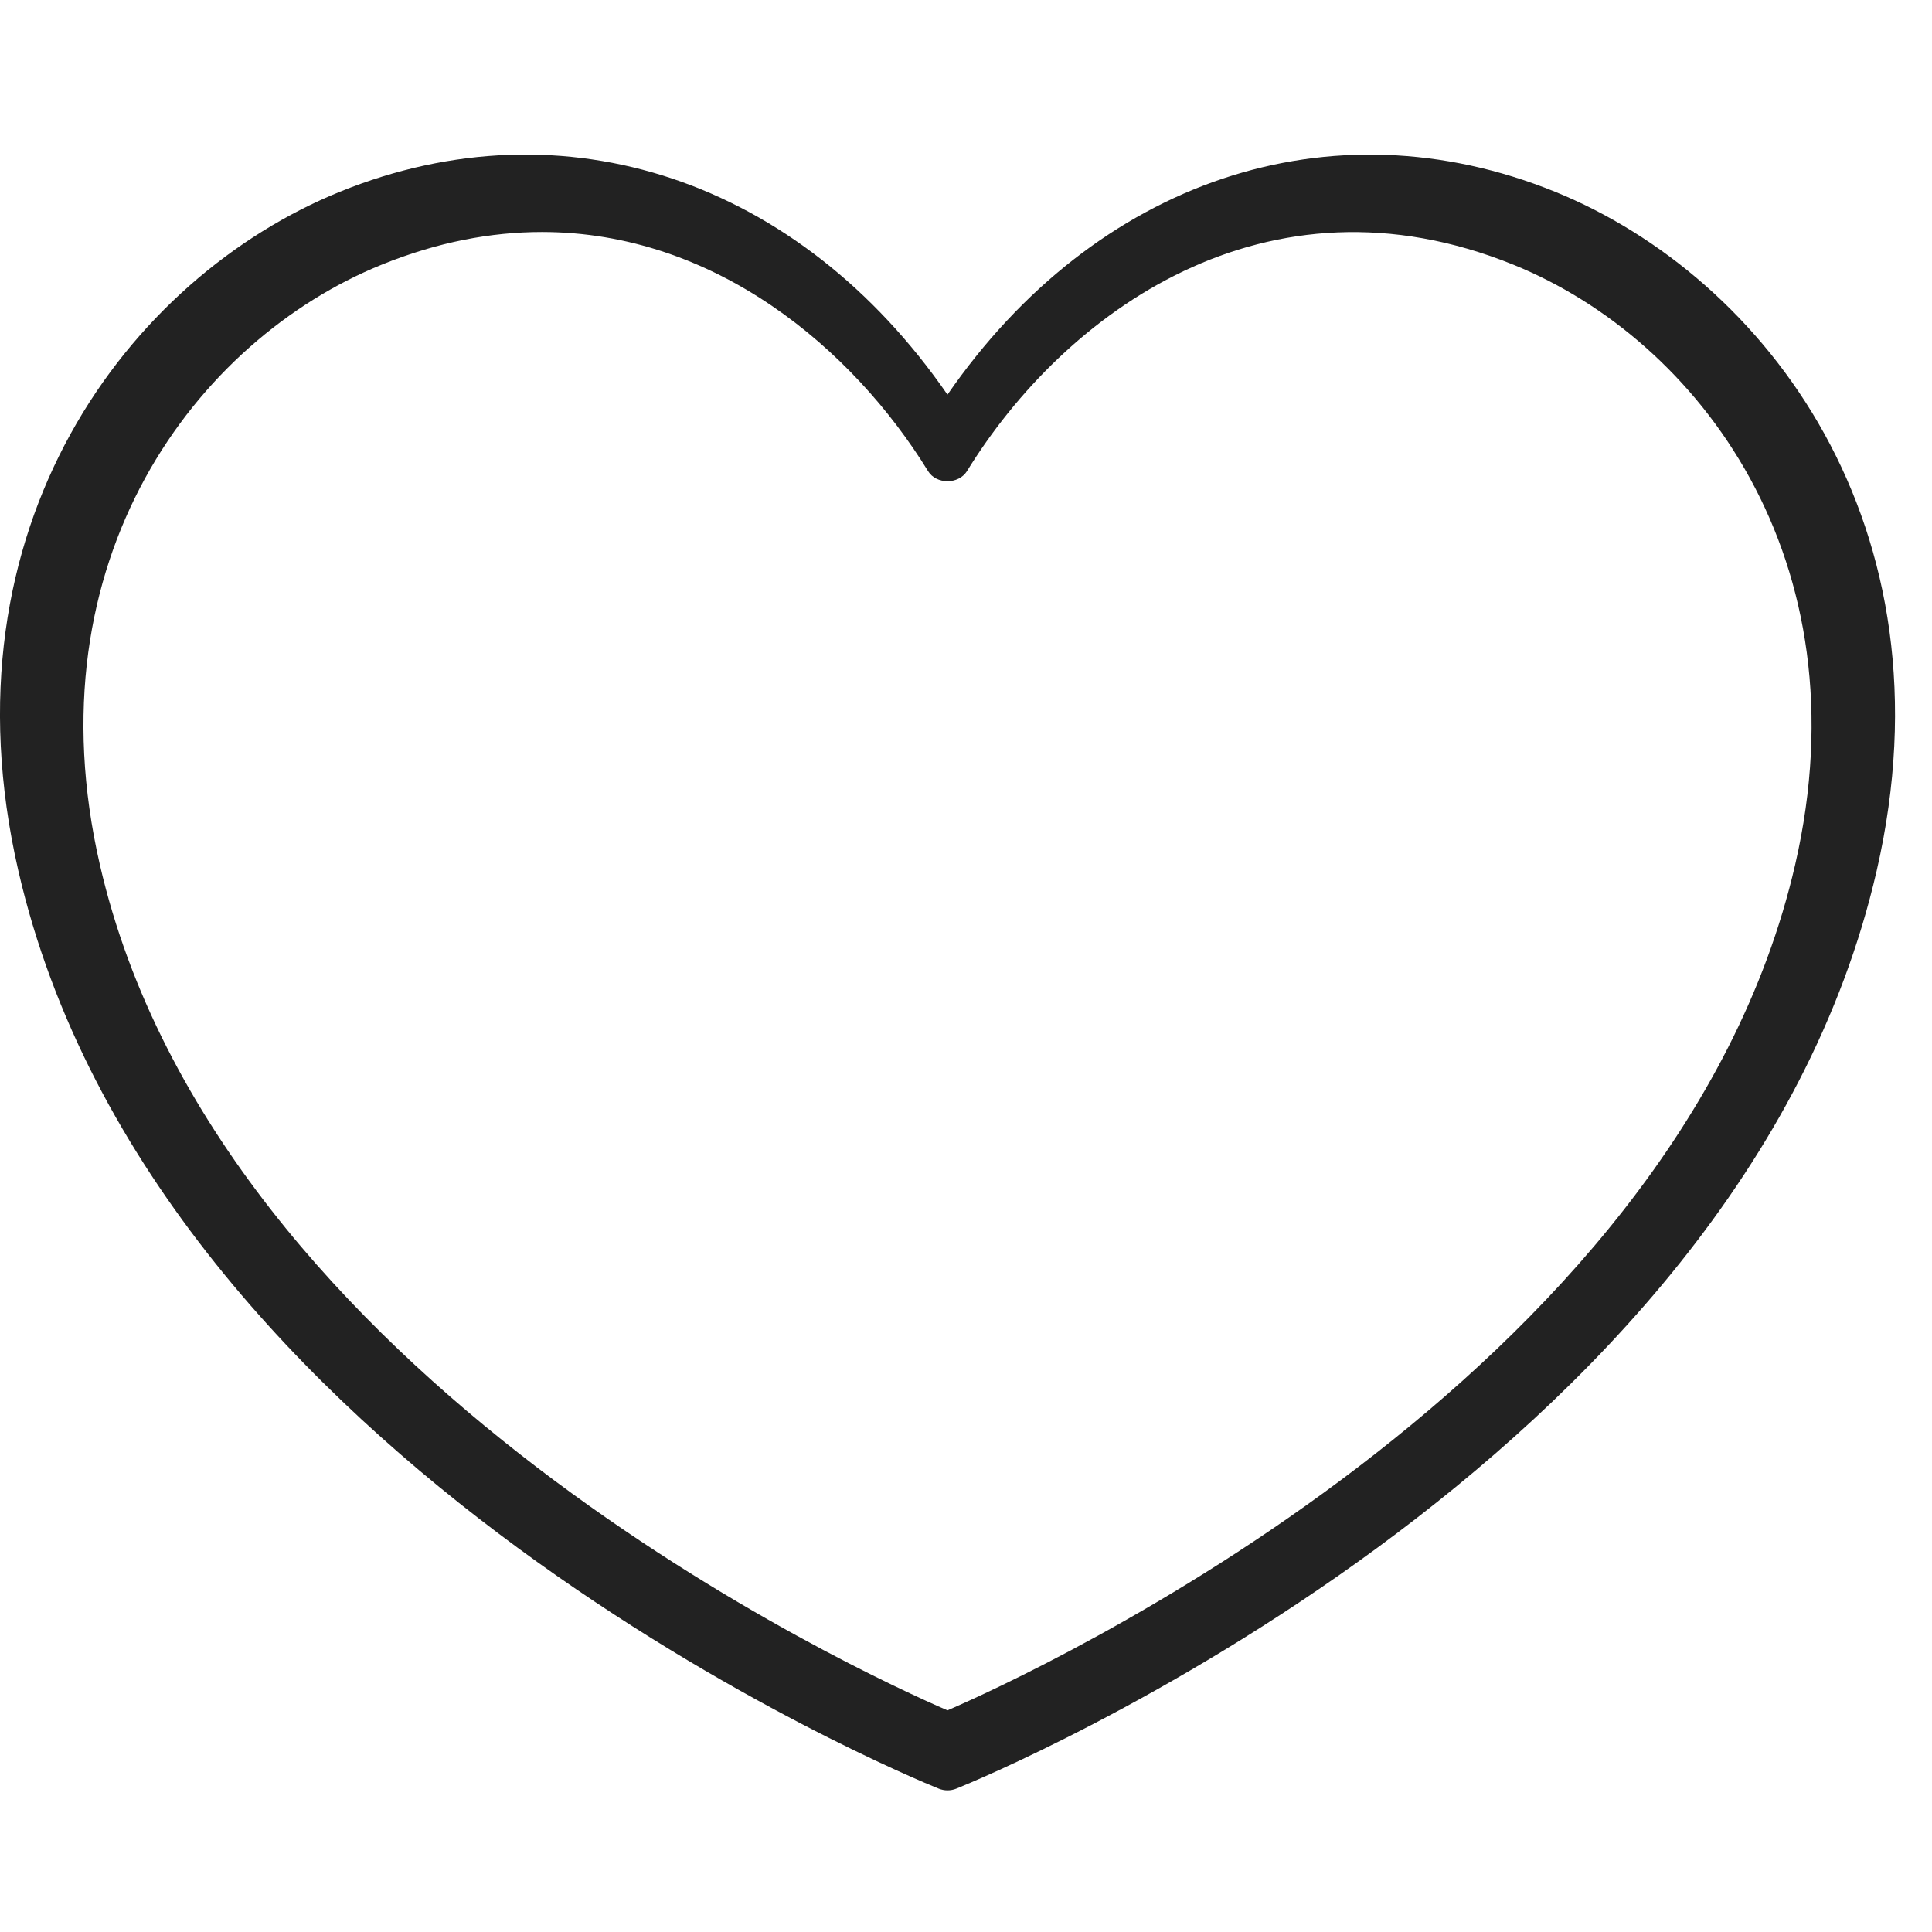
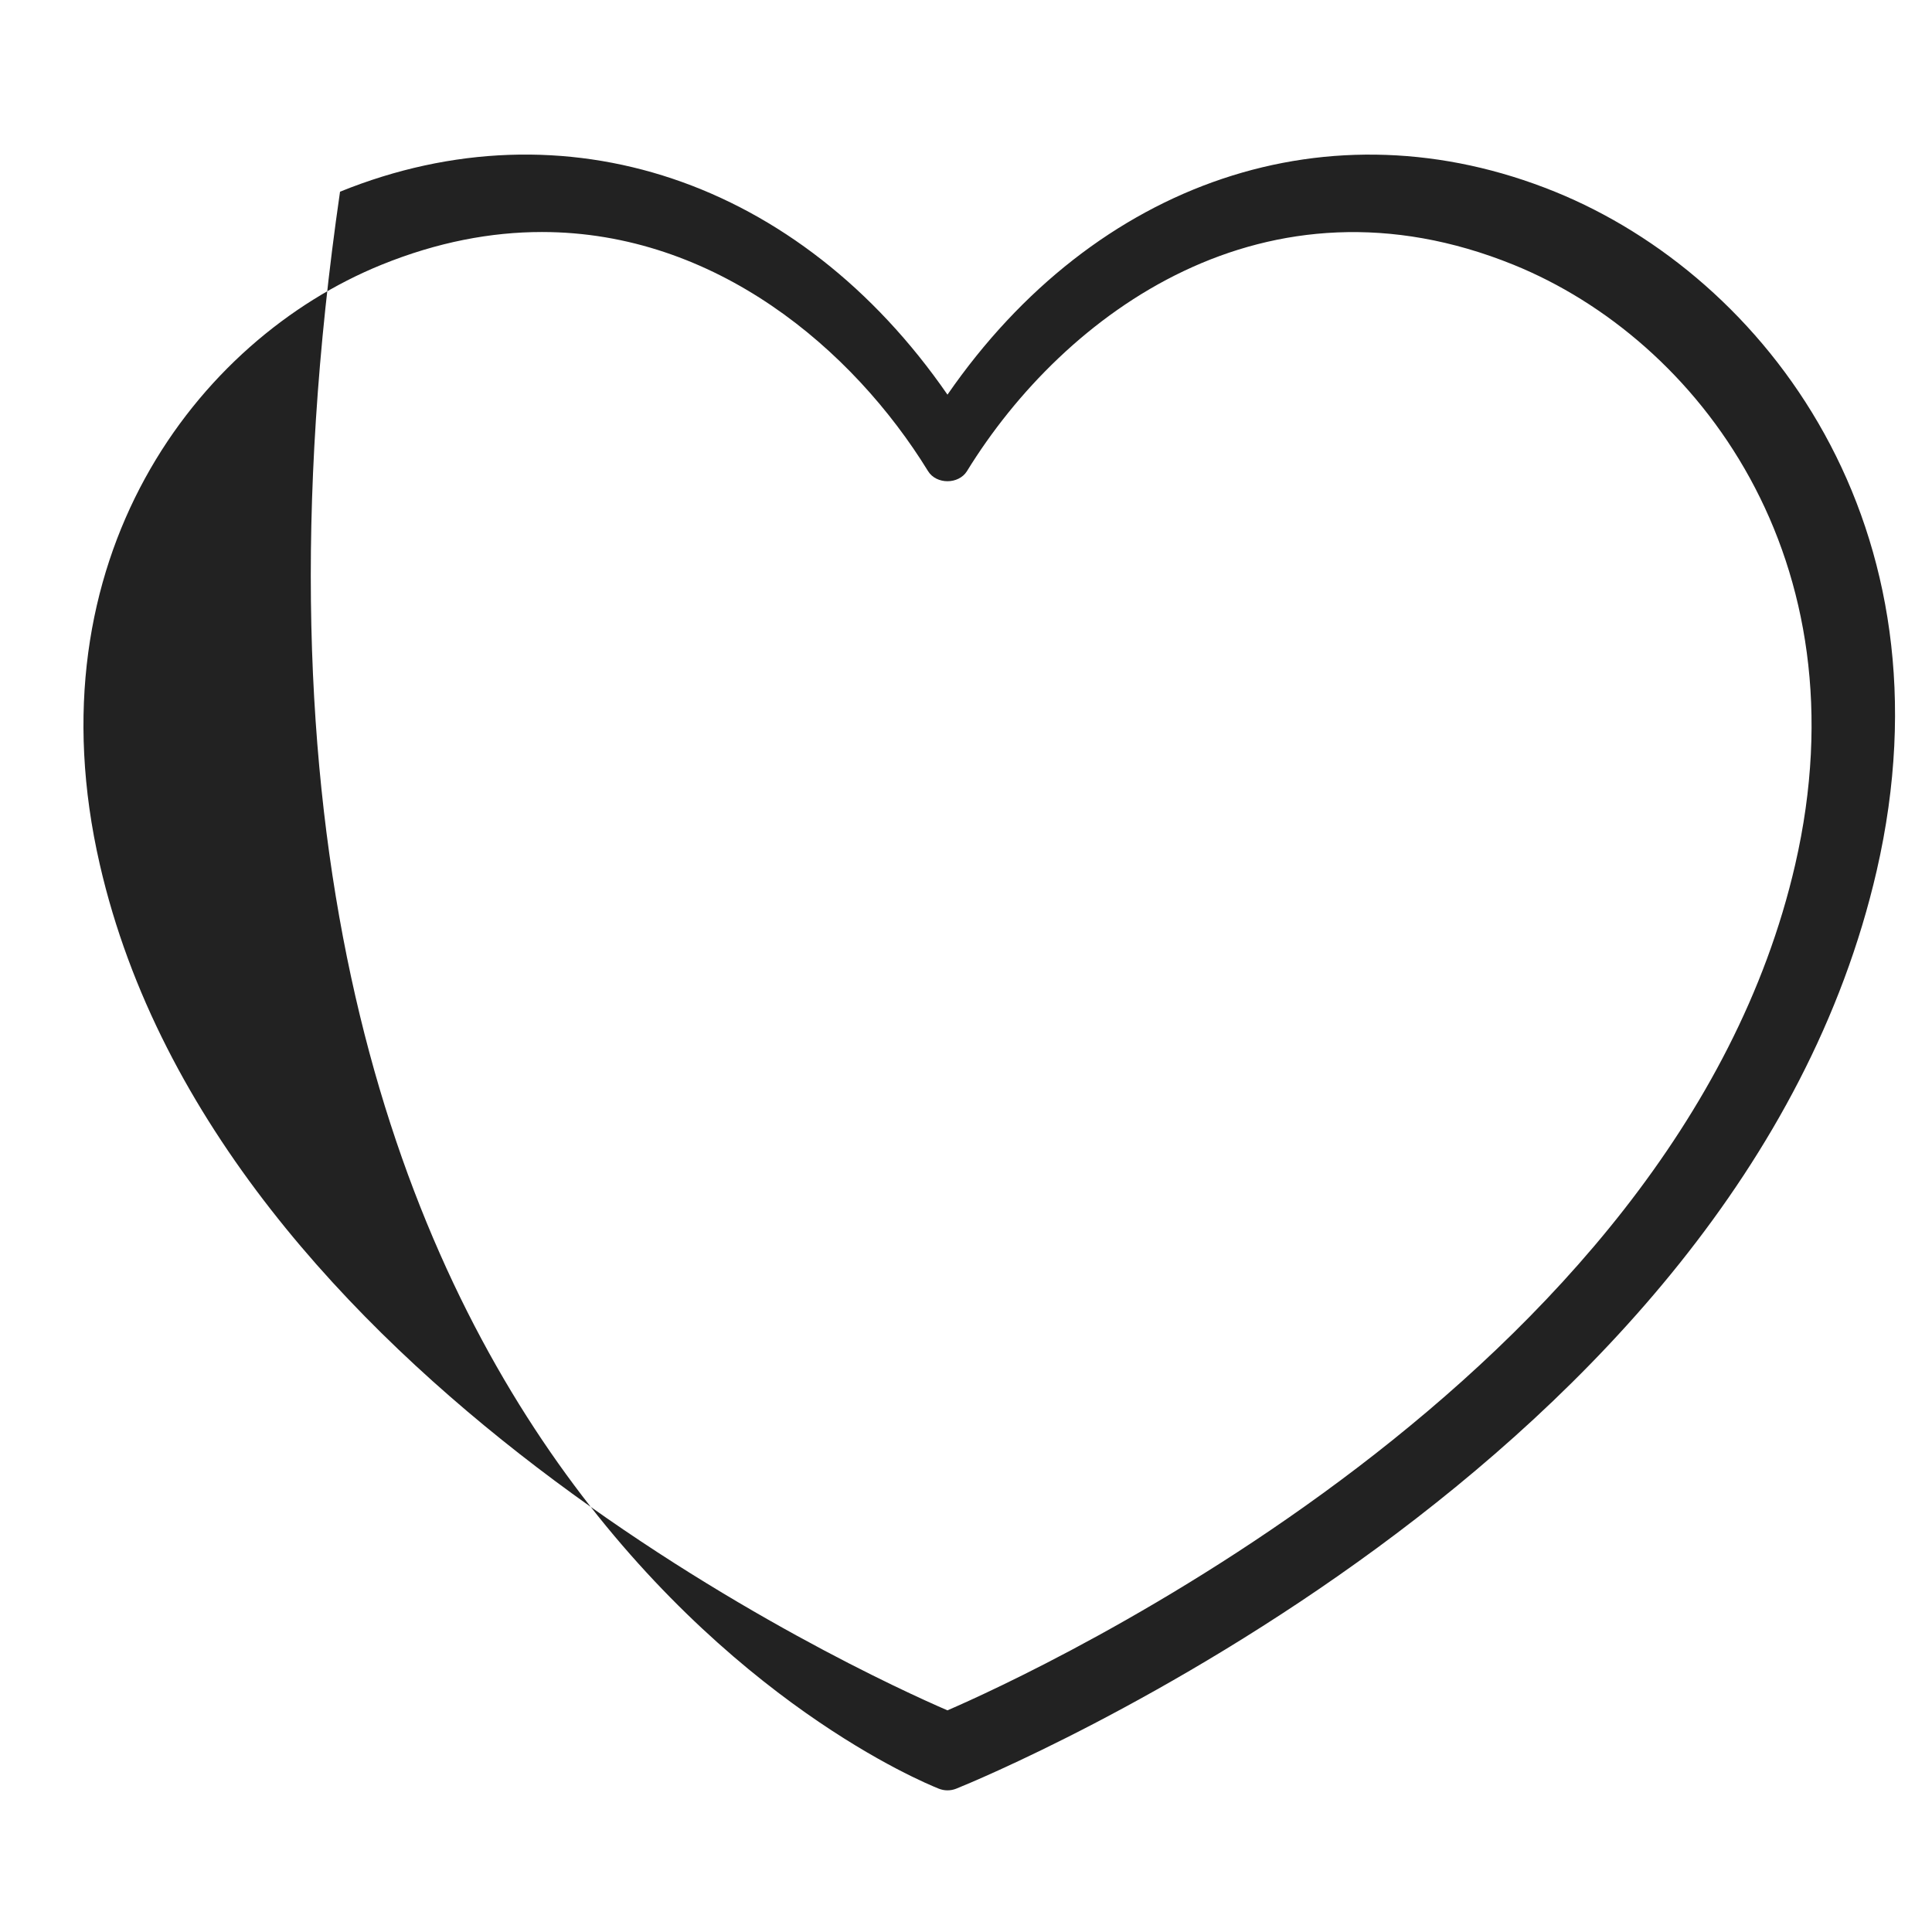
<svg xmlns="http://www.w3.org/2000/svg" width="22" height="22" viewBox="0 0 22 22" fill="none">
-   <path fill-rule="evenodd" clip-rule="evenodd" d="M17.706 2.183C15.15 1.147 12.475 2.054 10.789 4.494C9.104 2.054 6.429 1.146 3.872 2.183C1.475 3.156 -0.694 5.99 0.209 9.916C1.766 16.687 10.324 20.22 10.688 20.367C10.72 20.38 10.755 20.387 10.789 20.387C10.824 20.387 10.859 20.38 10.891 20.367C11.255 20.22 19.812 16.687 21.37 9.916C22.273 5.99 20.104 3.156 17.706 2.183ZM20.442 9.846C19.092 15.713 11.728 19.07 10.789 19.476C9.85 19.071 2.486 15.717 1.137 9.846C0.337 6.371 2.239 3.869 4.344 3.015C4.982 2.756 5.593 2.642 6.17 2.642C8.142 2.642 9.711 3.972 10.568 5.365C10.662 5.518 10.916 5.518 11.011 5.365C12.118 3.566 14.413 1.871 17.235 3.015C19.34 3.869 21.242 6.371 20.442 9.846Z" fill="#222222" />
+   <path fill-rule="evenodd" clip-rule="evenodd" d="M17.706 2.183C15.15 1.147 12.475 2.054 10.789 4.494C9.104 2.054 6.429 1.146 3.872 2.183C1.766 16.687 10.324 20.22 10.688 20.367C10.72 20.38 10.755 20.387 10.789 20.387C10.824 20.387 10.859 20.38 10.891 20.367C11.255 20.22 19.812 16.687 21.37 9.916C22.273 5.99 20.104 3.156 17.706 2.183ZM20.442 9.846C19.092 15.713 11.728 19.07 10.789 19.476C9.85 19.071 2.486 15.717 1.137 9.846C0.337 6.371 2.239 3.869 4.344 3.015C4.982 2.756 5.593 2.642 6.17 2.642C8.142 2.642 9.711 3.972 10.568 5.365C10.662 5.518 10.916 5.518 11.011 5.365C12.118 3.566 14.413 1.871 17.235 3.015C19.34 3.869 21.242 6.371 20.442 9.846Z" fill="#222222" />
</svg>